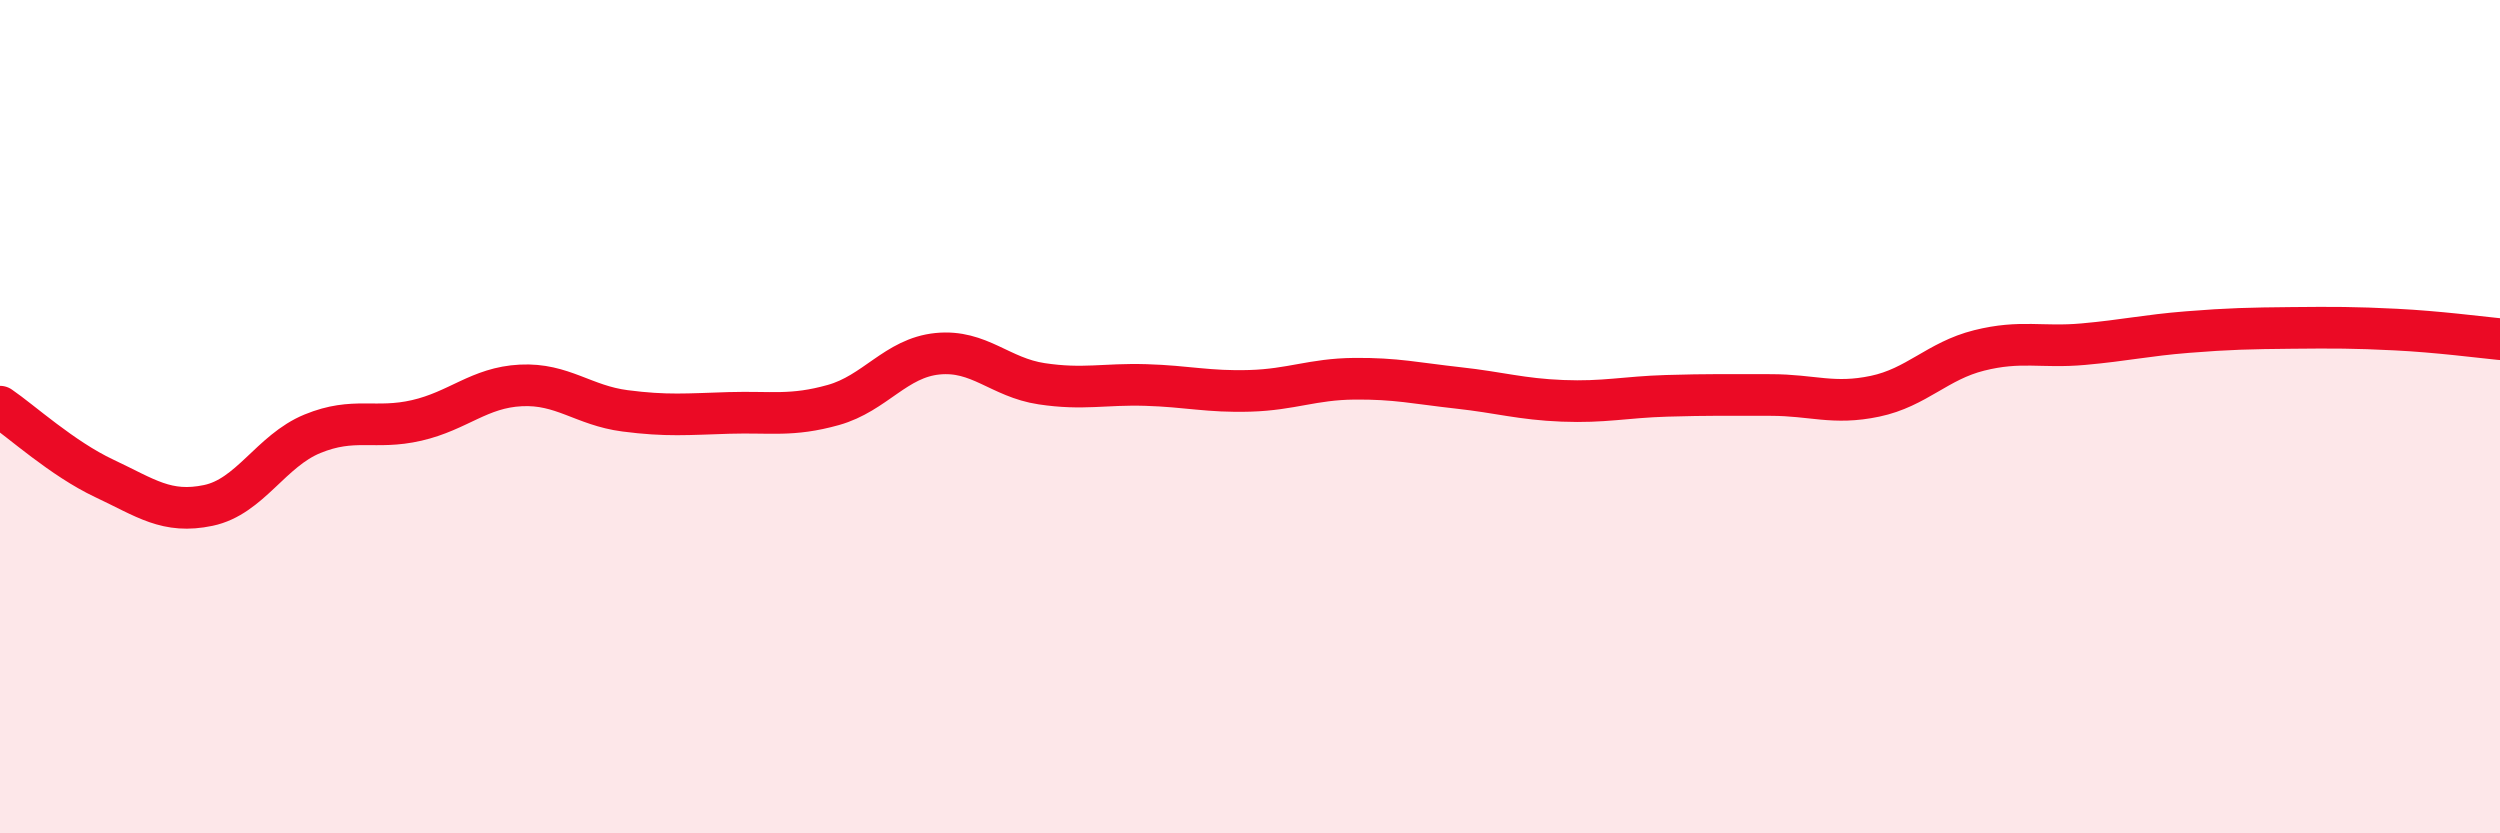
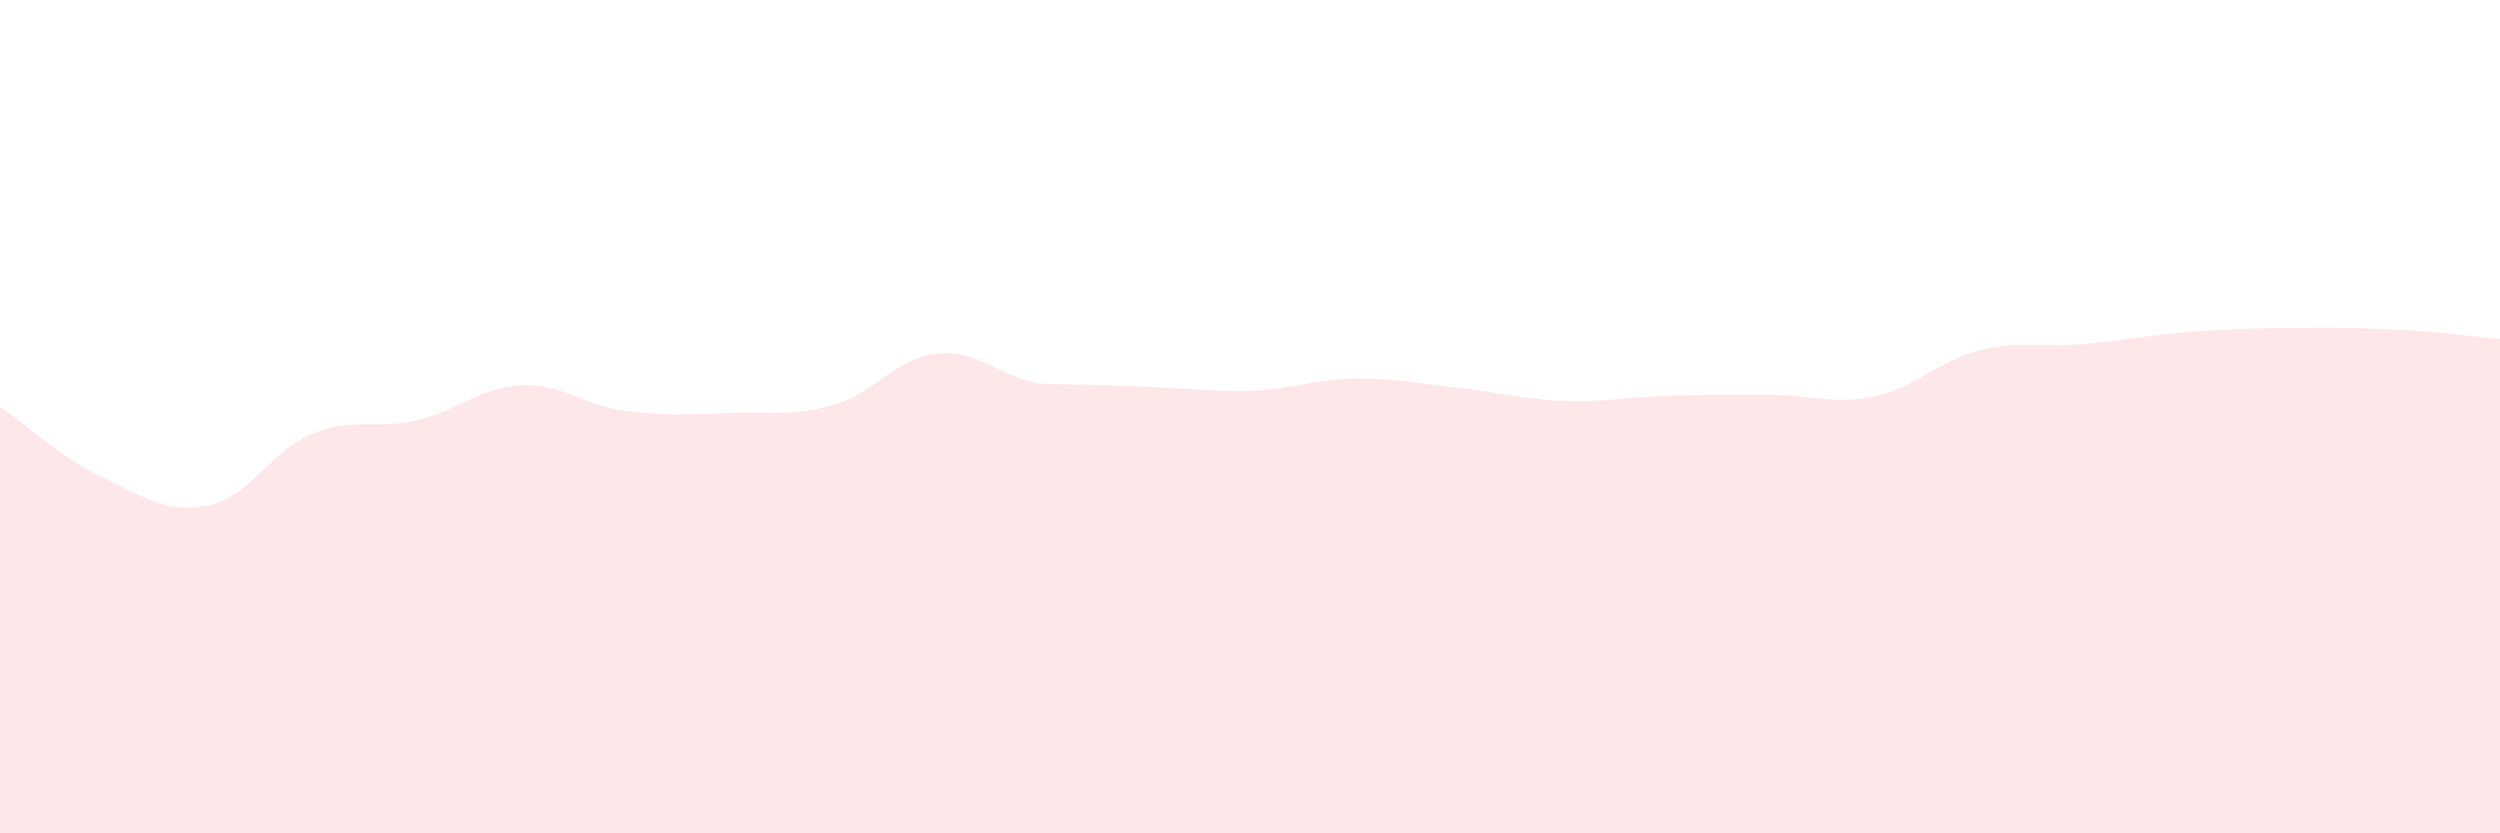
<svg xmlns="http://www.w3.org/2000/svg" width="60" height="20" viewBox="0 0 60 20">
-   <path d="M 0,9.76 C 0.5,10.1 1.5,11.01 2.5,11.48 C 3.5,11.95 4,12.34 5,12.13 C 6,11.92 6.5,10.82 7.5,10.41 C 8.5,10 9,10.32 10,10.09 C 11,9.86 11.5,9.3 12.5,9.25 C 13.5,9.2 14,9.73 15,9.86 C 16,9.99 16.5,9.94 17.5,9.91 C 18.5,9.88 19,10 20,9.72 C 21,9.44 21.5,8.59 22.5,8.49 C 23.5,8.39 24,9.06 25,9.21 C 26,9.36 26.5,9.21 27.5,9.24 C 28.5,9.27 29,9.41 30,9.38 C 31,9.35 31.5,9.1 32.5,9.09 C 33.5,9.08 34,9.2 35,9.31 C 36,9.42 36.5,9.58 37.5,9.62 C 38.5,9.66 39,9.53 40,9.5 C 41,9.47 41.5,9.48 42.5,9.48 C 43.5,9.48 44,9.72 45,9.51 C 46,9.3 46.5,8.66 47.5,8.41 C 48.5,8.16 49,8.35 50,8.26 C 51,8.17 51.5,8.05 52.5,7.97 C 53.5,7.89 54,7.88 55,7.87 C 56,7.86 56.5,7.86 57.5,7.91 C 58.5,7.96 59.5,8.09 60,8.14L60 20L0 20Z" fill="#EB0A25" opacity="0.1" stroke-linecap="round" stroke-linejoin="round" />
-   <path d="M 0,9.76 C 0.5,10.1 1.5,11.01 2.5,11.48 C 3.5,11.95 4,12.34 5,12.13 C 6,11.92 6.5,10.82 7.5,10.41 C 8.5,10 9,10.32 10,10.09 C 11,9.86 11.5,9.3 12.5,9.25 C 13.5,9.2 14,9.73 15,9.86 C 16,9.99 16.5,9.94 17.5,9.91 C 18.5,9.88 19,10 20,9.72 C 21,9.44 21.5,8.59 22.5,8.49 C 23.5,8.39 24,9.06 25,9.21 C 26,9.36 26.5,9.21 27.5,9.24 C 28.5,9.27 29,9.41 30,9.38 C 31,9.35 31.5,9.1 32.5,9.09 C 33.5,9.08 34,9.2 35,9.31 C 36,9.42 36.5,9.58 37.5,9.62 C 38.5,9.66 39,9.53 40,9.5 C 41,9.47 41.5,9.48 42.5,9.48 C 43.5,9.48 44,9.72 45,9.51 C 46,9.3 46.5,8.66 47.5,8.41 C 48.5,8.16 49,8.35 50,8.26 C 51,8.17 51.5,8.05 52.5,7.97 C 53.5,7.89 54,7.88 55,7.87 C 56,7.86 56.5,7.86 57.5,7.91 C 58.5,7.96 59.5,8.09 60,8.14" stroke="#EB0A25" stroke-width="1" fill="none" stroke-linecap="round" stroke-linejoin="round" />
+   <path d="M 0,9.76 C 0.5,10.1 1.5,11.01 2.5,11.48 C 3.5,11.95 4,12.34 5,12.13 C 6,11.92 6.5,10.82 7.5,10.41 C 8.5,10 9,10.32 10,10.09 C 11,9.86 11.5,9.3 12.5,9.25 C 13.5,9.2 14,9.73 15,9.86 C 16,9.99 16.5,9.94 17.5,9.91 C 18.5,9.88 19,10 20,9.72 C 21,9.44 21.5,8.59 22.5,8.49 C 23.5,8.39 24,9.06 25,9.21 C 28.5,9.27 29,9.41 30,9.38 C 31,9.35 31.5,9.1 32.5,9.09 C 33.5,9.08 34,9.2 35,9.31 C 36,9.42 36.5,9.58 37.5,9.62 C 38.5,9.66 39,9.53 40,9.5 C 41,9.47 41.5,9.48 42.5,9.48 C 43.5,9.48 44,9.72 45,9.51 C 46,9.3 46.5,8.66 47.5,8.41 C 48.5,8.16 49,8.35 50,8.26 C 51,8.17 51.5,8.05 52.5,7.97 C 53.5,7.89 54,7.88 55,7.87 C 56,7.86 56.5,7.86 57.5,7.91 C 58.5,7.96 59.5,8.09 60,8.14L60 20L0 20Z" fill="#EB0A25" opacity="0.1" stroke-linecap="round" stroke-linejoin="round" />
</svg>